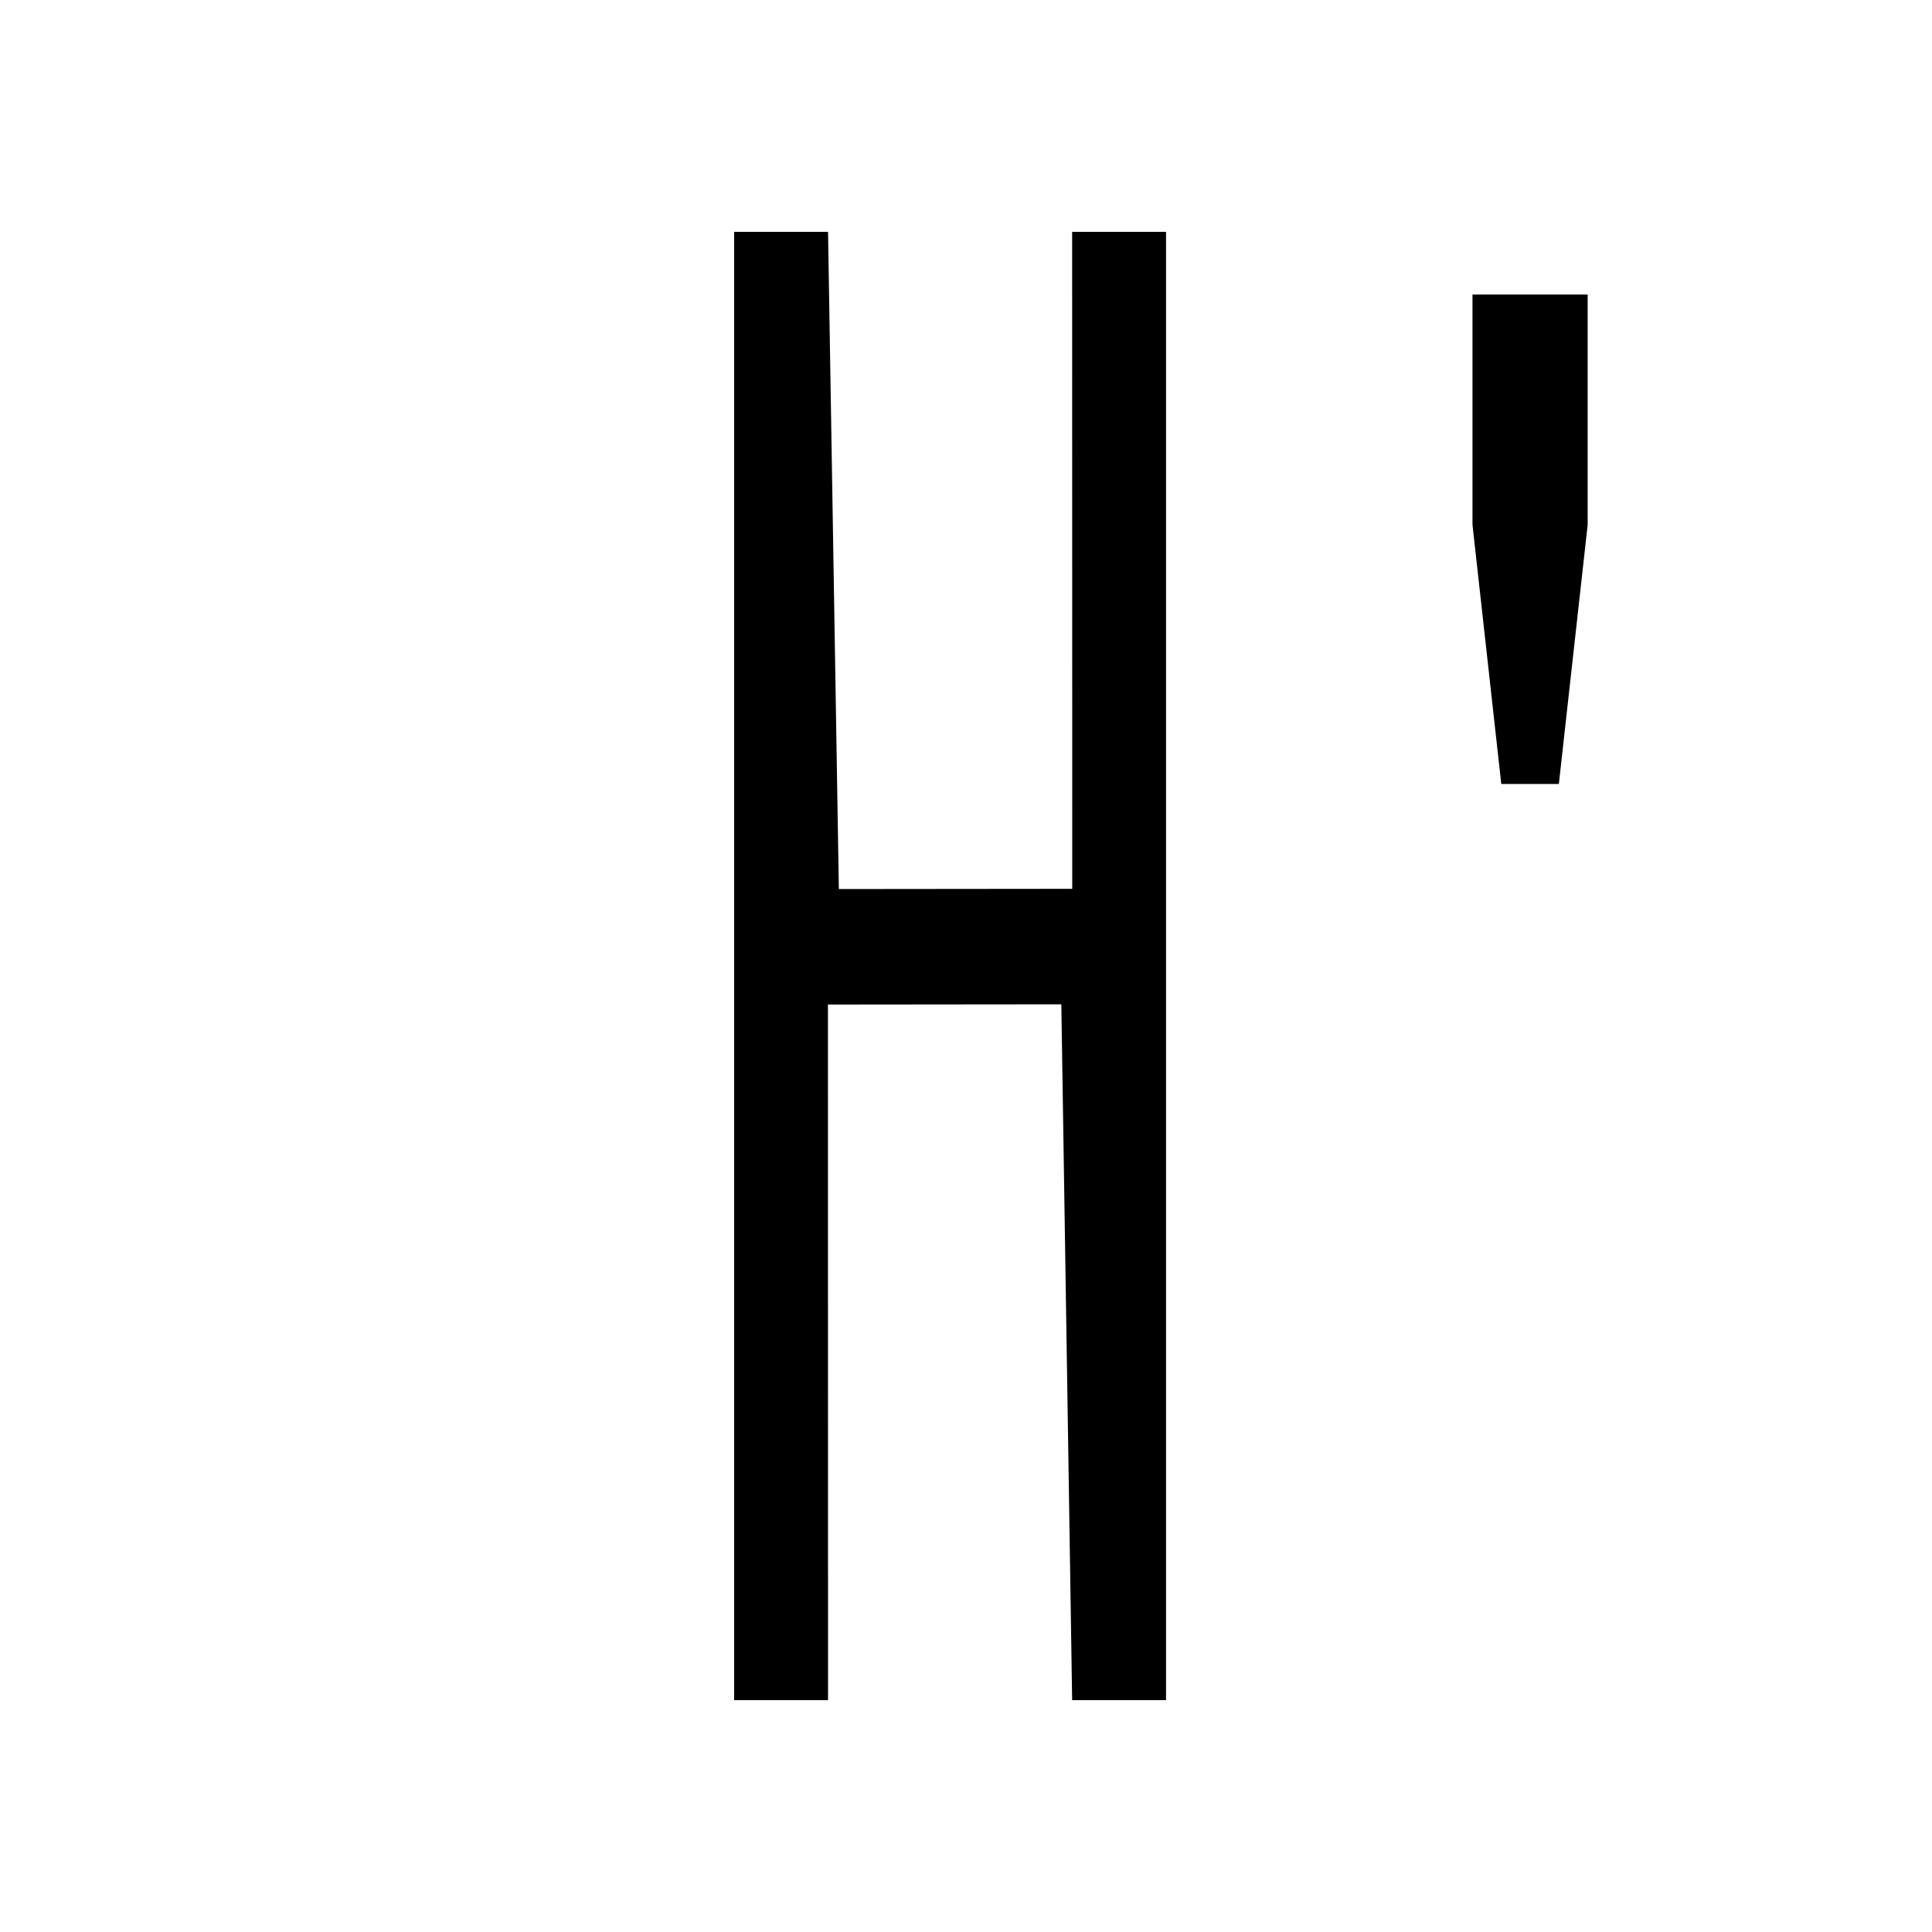
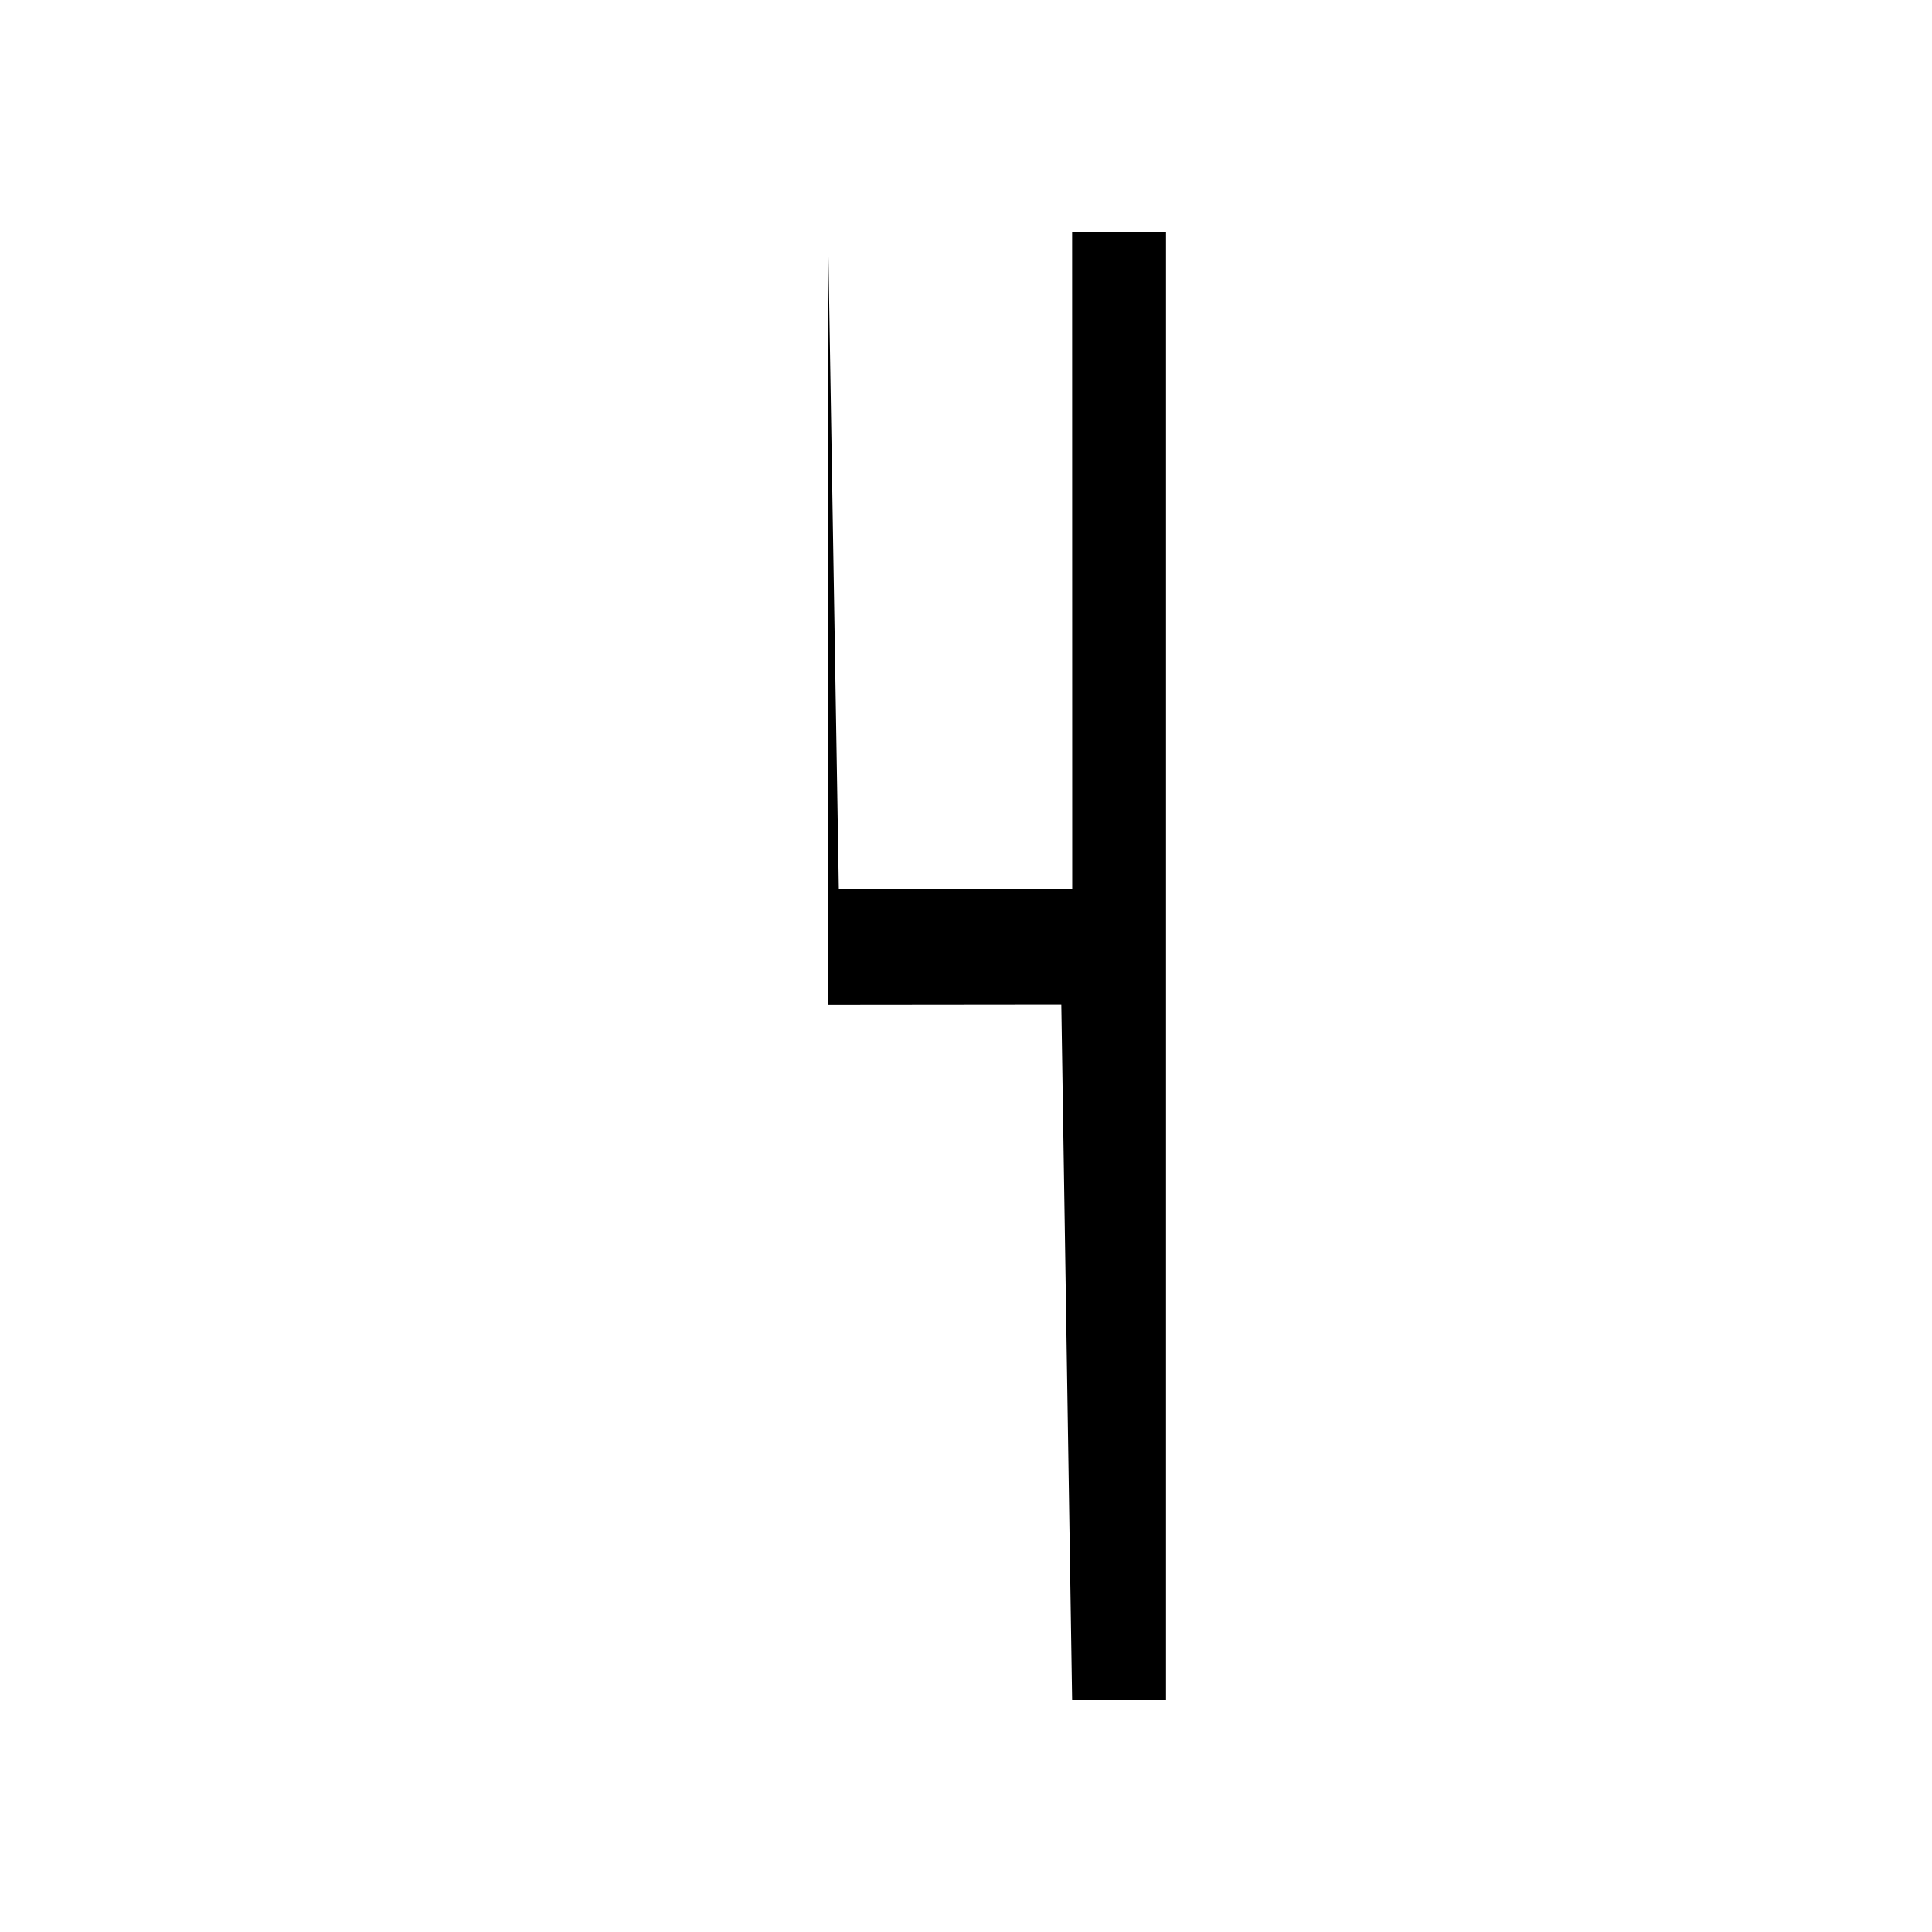
<svg xmlns="http://www.w3.org/2000/svg" fill="none" viewBox="0 0 100 100" height="100" width="100">
-   <rect fill="white" height="100" width="100" />
-   <path fill="black" d="M42.859 12L43.419 46.017L55.499 46.005L55.494 12H60.353V88H55.494L54.934 51.983L42.854 51.995L42.859 88H38V12H42.859Z" />
-   <path fill="black" d="M76.216 15.245H82.177V27.166L80.686 40.578H77.706L76.216 27.166V15.245Z" />
+   <path fill="black" d="M42.859 12L43.419 46.017L55.499 46.005L55.494 12H60.353V88H55.494L54.934 51.983L42.854 51.995L42.859 88H38H42.859Z" />
</svg>